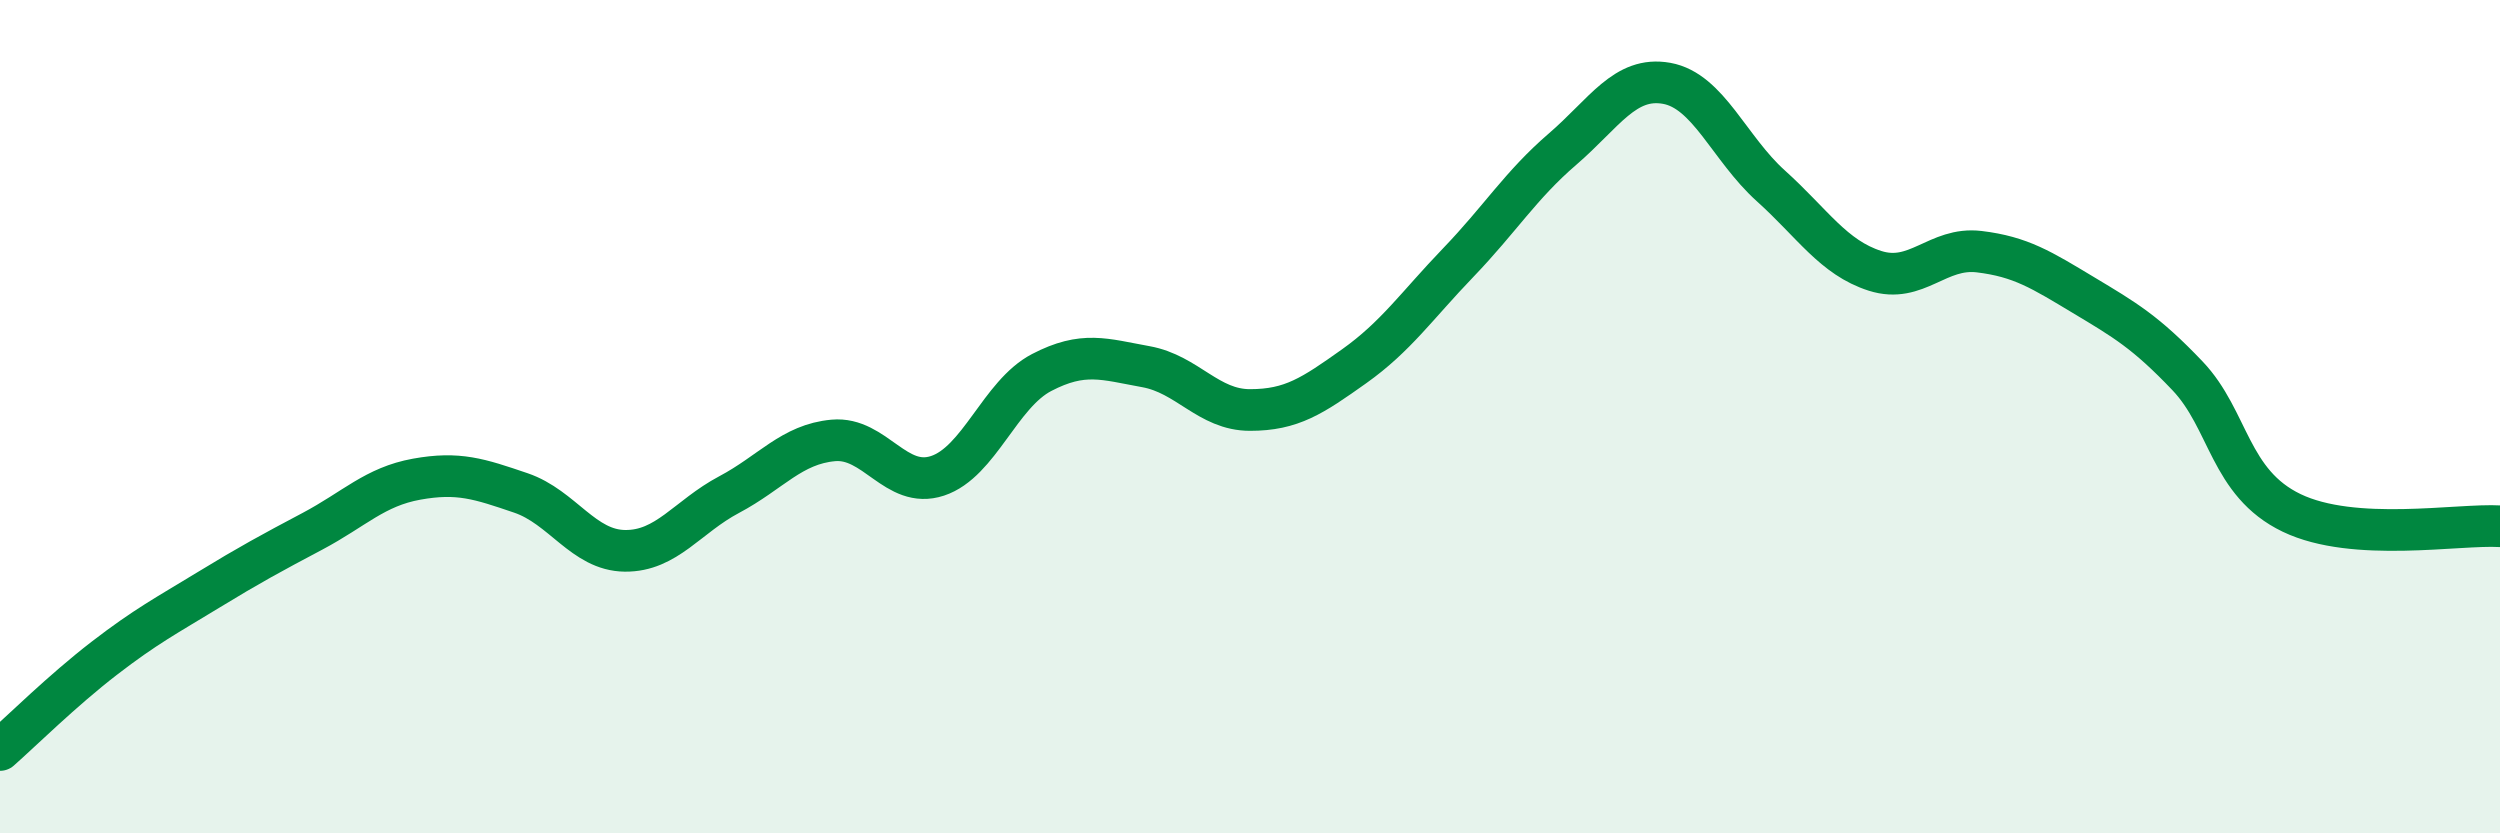
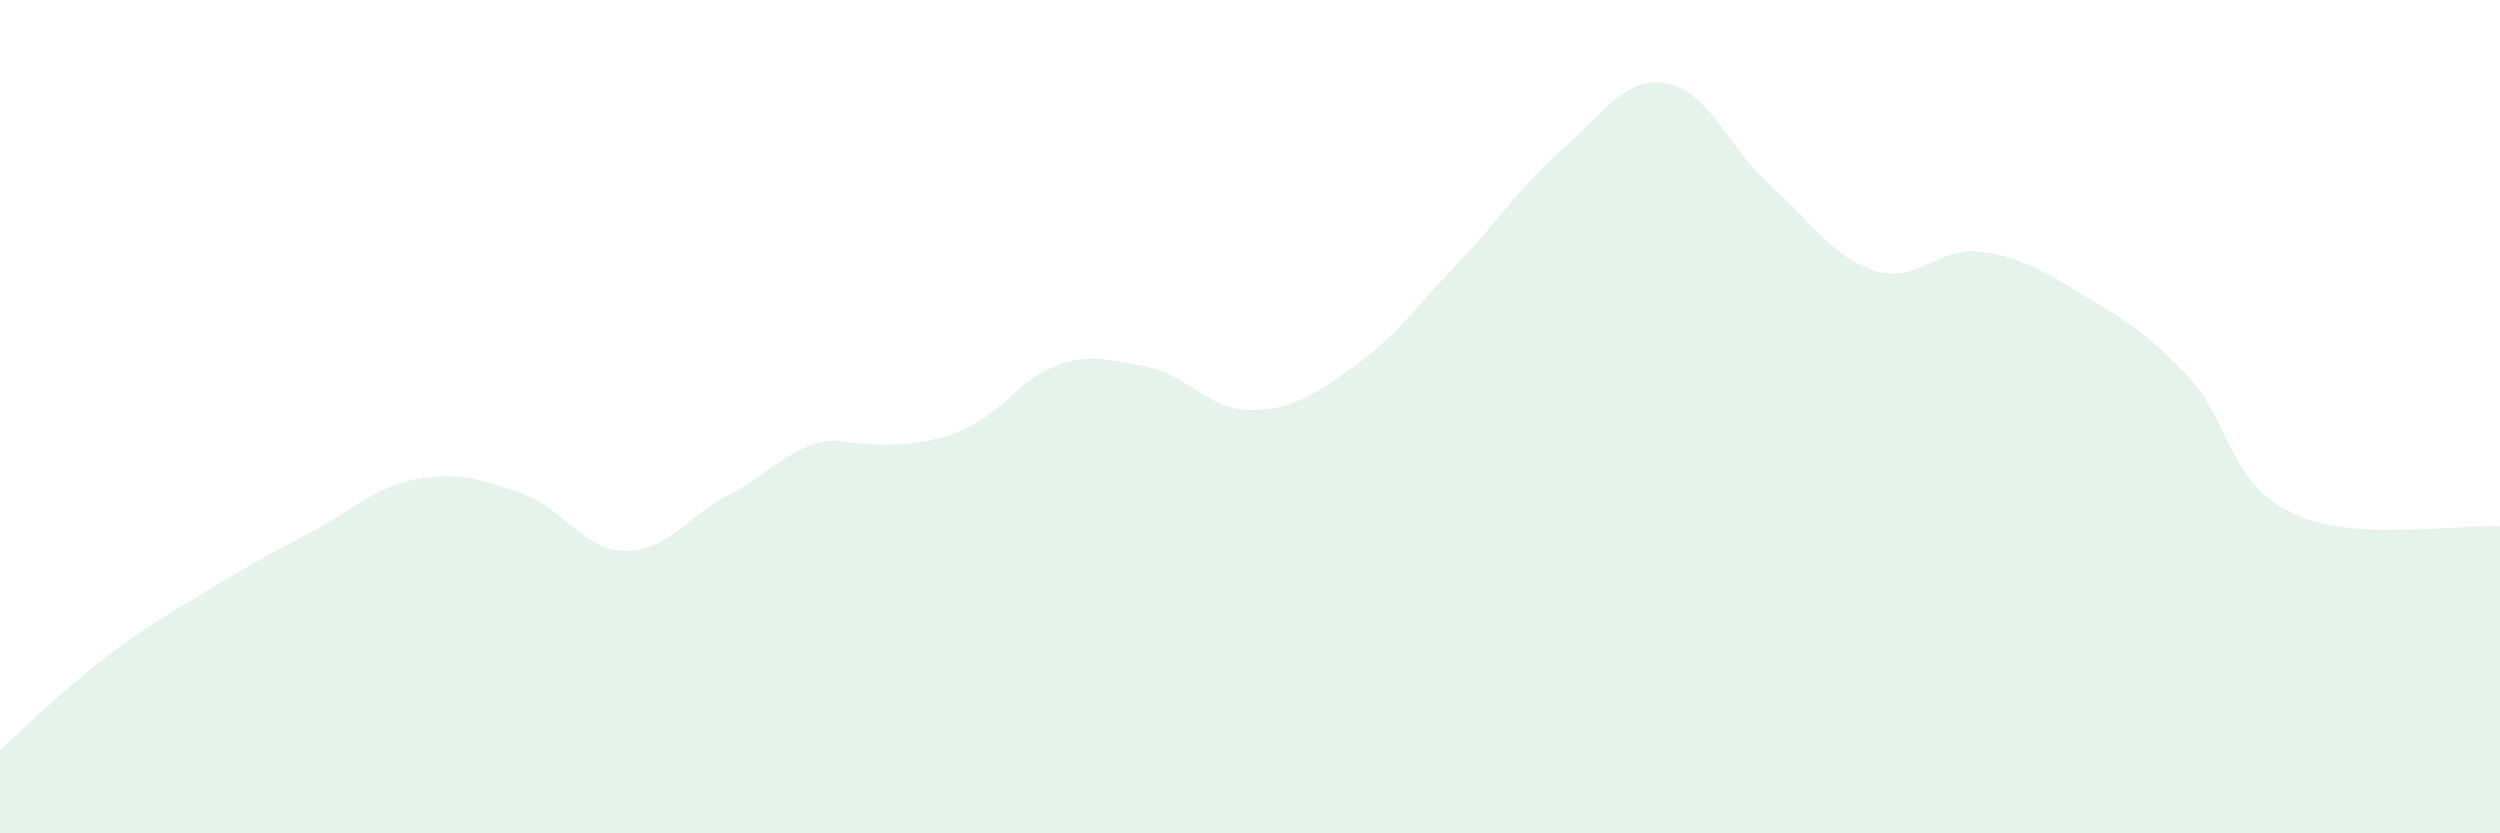
<svg xmlns="http://www.w3.org/2000/svg" width="60" height="20" viewBox="0 0 60 20">
-   <path d="M 0,18 C 0.5,17.56 1.5,16.57 2.5,15.8 C 3.5,15.03 4,14.77 5,14.16 C 6,13.55 6.5,13.28 7.5,12.75 C 8.5,12.22 9,11.68 10,11.5 C 11,11.32 11.5,11.49 12.5,11.83 C 13.5,12.17 14,13.21 15,13.22 C 16,13.23 16.5,12.4 17.5,11.87 C 18.5,11.34 19,10.66 20,10.57 C 21,10.48 21.5,11.75 22.5,11.42 C 23.5,11.09 24,9.46 25,8.94 C 26,8.42 26.5,8.62 27.5,8.8 C 28.5,8.98 29,9.84 30,9.84 C 31,9.84 31.5,9.5 32.5,8.79 C 33.5,8.08 34,7.34 35,6.3 C 36,5.26 36.5,4.44 37.5,3.58 C 38.5,2.72 39,1.82 40,2 C 41,2.18 41.5,3.56 42.5,4.46 C 43.5,5.36 44,6.18 45,6.5 C 46,6.82 46.5,5.92 47.5,6.04 C 48.5,6.16 49,6.48 50,7.08 C 51,7.68 51.5,7.97 52.5,9.02 C 53.5,10.07 53.5,11.59 55,12.31 C 56.5,13.03 59,12.57 60,12.63L60 20L0 20Z" fill="#008740" opacity="0.1" stroke-linecap="round" stroke-linejoin="round" />
-   <path d="M 0,18 C 0.5,17.56 1.5,16.57 2.5,15.8 C 3.5,15.03 4,14.77 5,14.16 C 6,13.55 6.5,13.28 7.5,12.75 C 8.5,12.22 9,11.68 10,11.5 C 11,11.32 11.5,11.49 12.5,11.83 C 13.5,12.17 14,13.21 15,13.22 C 16,13.23 16.5,12.4 17.5,11.87 C 18.5,11.34 19,10.66 20,10.57 C 21,10.48 21.5,11.75 22.5,11.42 C 23.5,11.09 24,9.46 25,8.94 C 26,8.42 26.5,8.62 27.5,8.8 C 28.5,8.98 29,9.84 30,9.84 C 31,9.84 31.5,9.5 32.5,8.79 C 33.5,8.08 34,7.34 35,6.3 C 36,5.26 36.5,4.44 37.5,3.58 C 38.5,2.72 39,1.82 40,2 C 41,2.18 41.5,3.56 42.5,4.46 C 43.5,5.36 44,6.18 45,6.5 C 46,6.82 46.5,5.92 47.5,6.04 C 48.5,6.16 49,6.48 50,7.08 C 51,7.68 51.5,7.97 52.5,9.02 C 53.5,10.07 53.5,11.59 55,12.31 C 56.5,13.03 59,12.57 60,12.63" stroke="#008740" stroke-width="1" fill="none" stroke-linecap="round" stroke-linejoin="round" />
+   <path d="M 0,18 C 0.5,17.56 1.5,16.57 2.5,15.8 C 3.5,15.03 4,14.77 5,14.16 C 6,13.55 6.5,13.28 7.5,12.75 C 8.5,12.22 9,11.68 10,11.5 C 11,11.32 11.5,11.49 12.5,11.83 C 13.5,12.17 14,13.21 15,13.22 C 16,13.23 16.5,12.4 17.5,11.87 C 18.5,11.34 19,10.66 20,10.57 C 23.5,11.09 24,9.46 25,8.94 C 26,8.42 26.5,8.62 27.5,8.8 C 28.5,8.98 29,9.84 30,9.84 C 31,9.84 31.5,9.5 32.5,8.79 C 33.5,8.08 34,7.34 35,6.3 C 36,5.26 36.5,4.44 37.5,3.58 C 38.5,2.72 39,1.82 40,2 C 41,2.18 41.5,3.56 42.5,4.46 C 43.5,5.36 44,6.18 45,6.5 C 46,6.82 46.5,5.92 47.5,6.04 C 48.5,6.16 49,6.48 50,7.08 C 51,7.68 51.5,7.97 52.5,9.02 C 53.5,10.07 53.5,11.59 55,12.31 C 56.5,13.03 59,12.57 60,12.63L60 20L0 20Z" fill="#008740" opacity="0.1" stroke-linecap="round" stroke-linejoin="round" />
</svg>